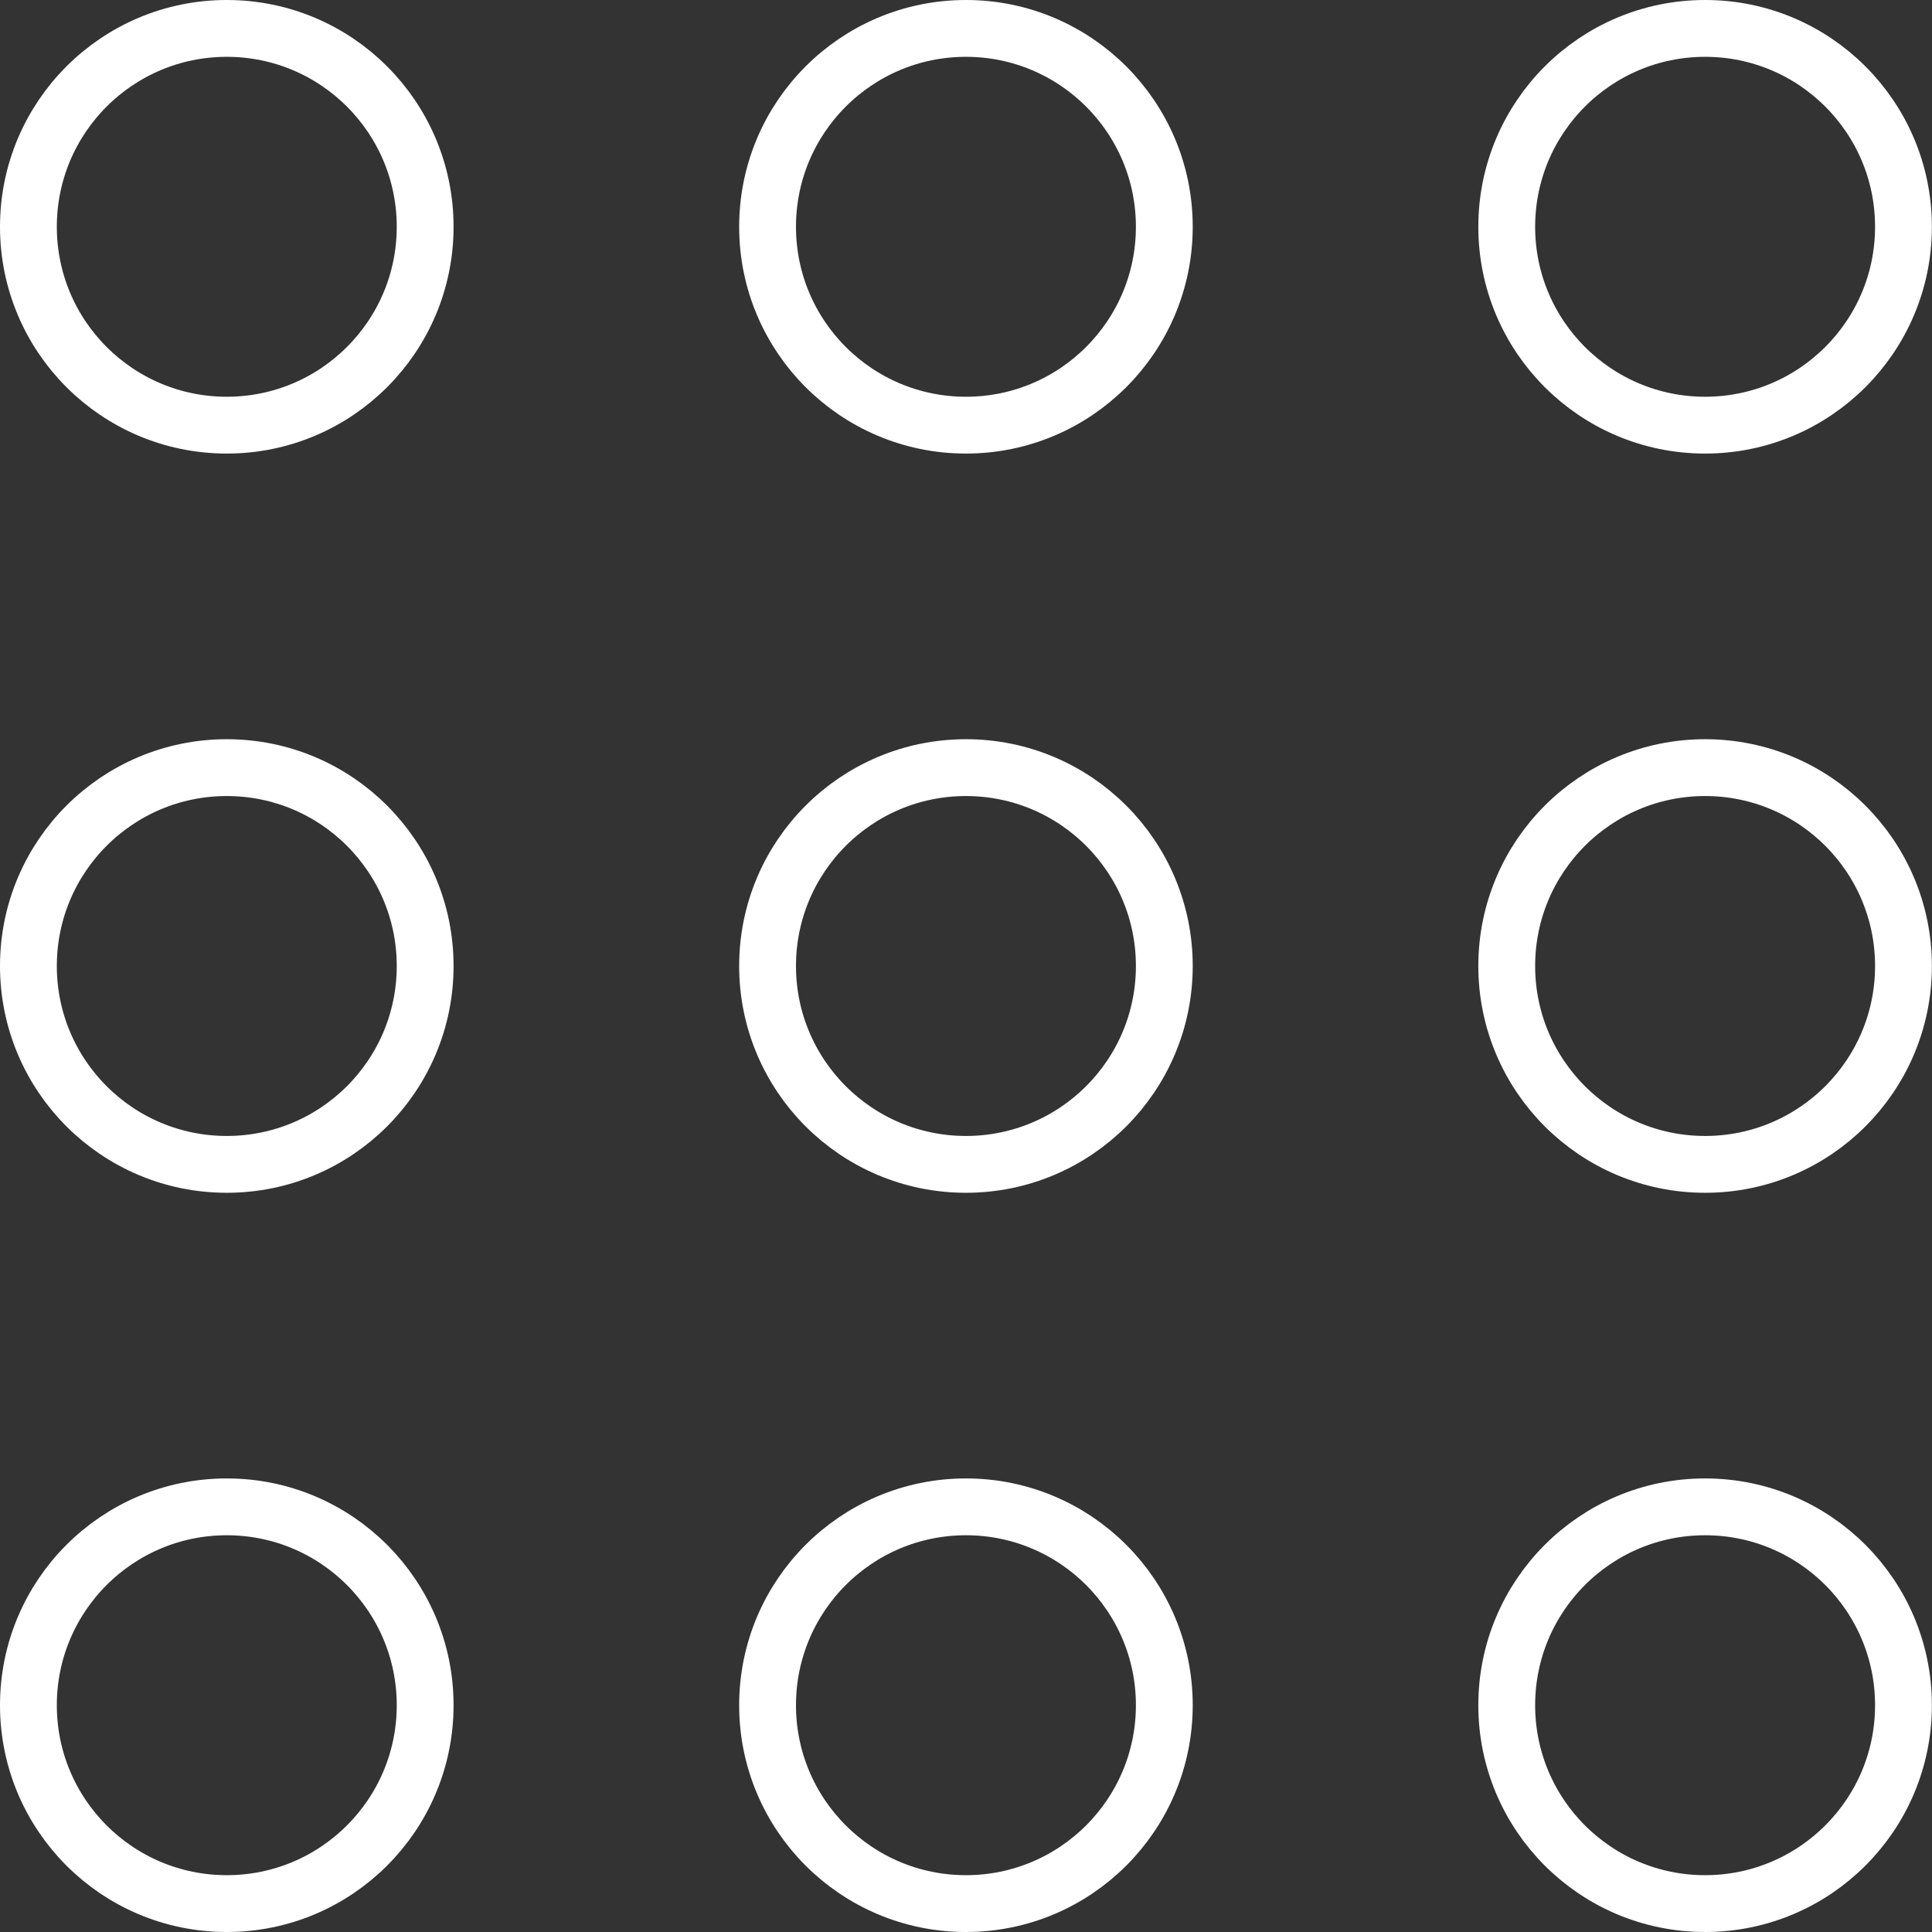
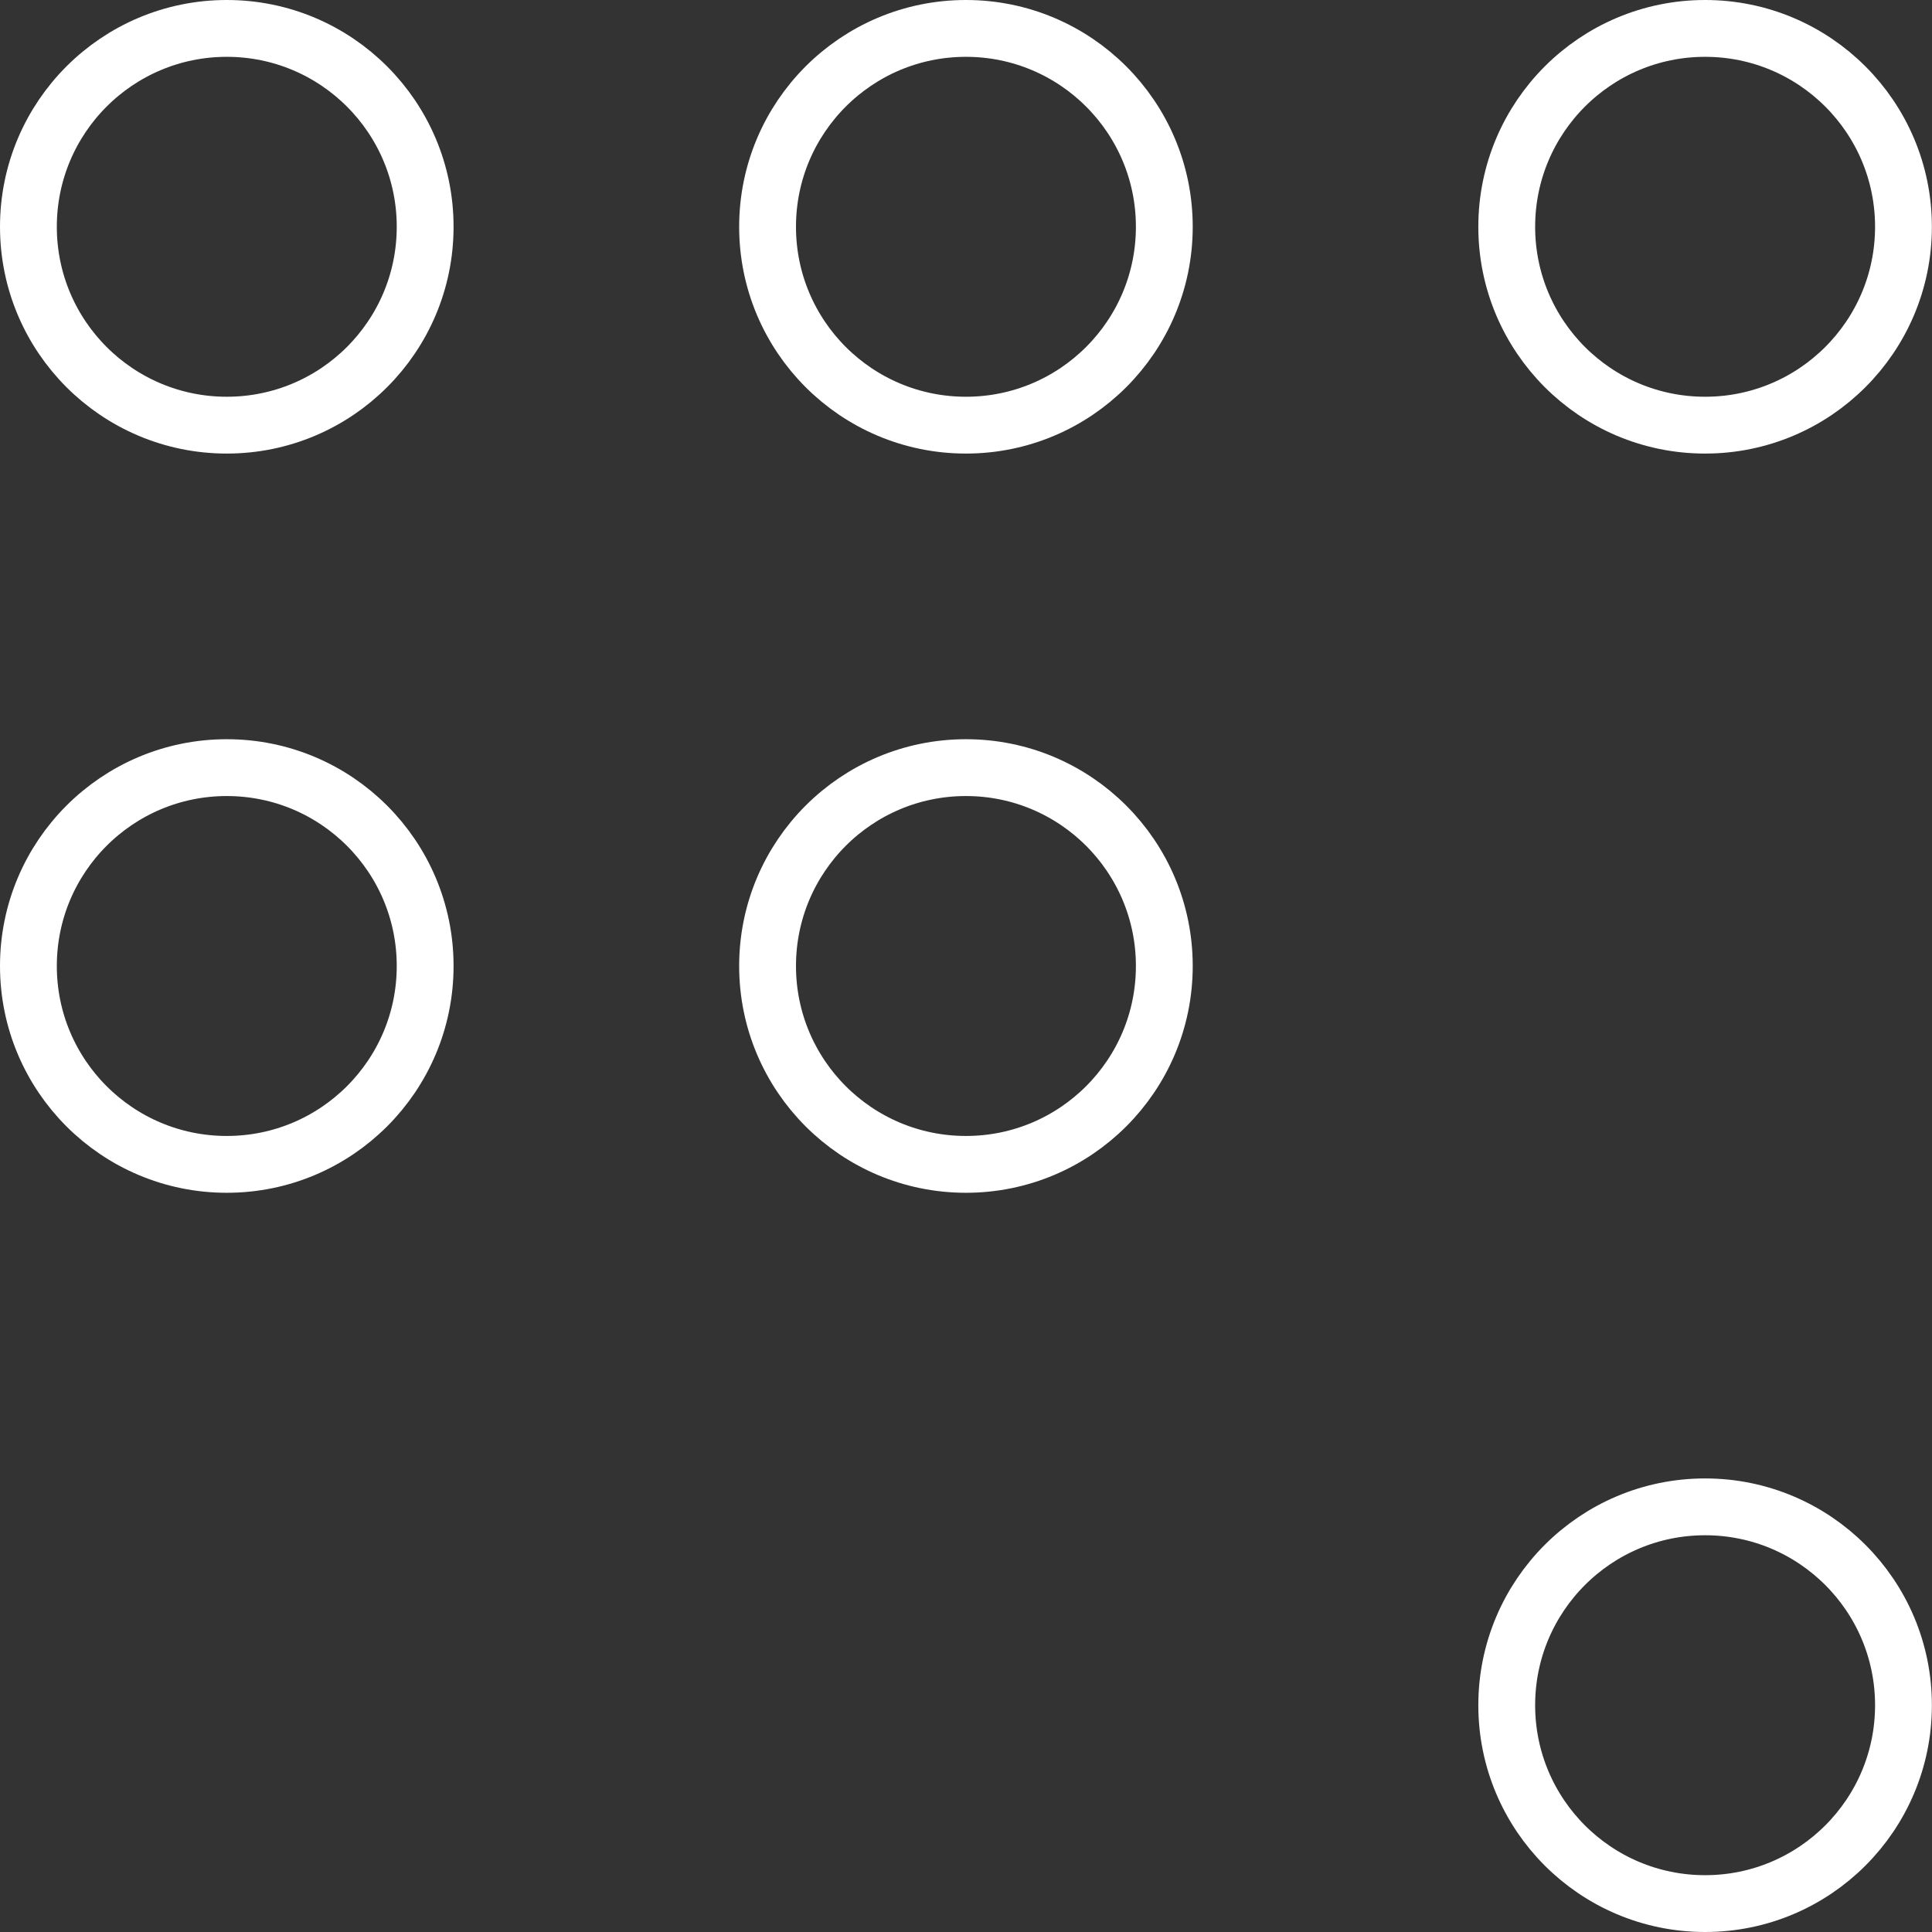
<svg xmlns="http://www.w3.org/2000/svg" width="34" height="34" viewBox="0 0 34 34" fill="none">
  <rect x="0" y="0" width="34" height="34" fill="#333333" stroke="none" />
  <circle cx="3.991" cy="3.991" r="3.491" stroke="white" />
  <circle cx="3.991" cy="17" r="3.491" stroke="white" />
-   <circle cx="3.991" cy="30.009" r="3.491" stroke="white" />
  <circle cx="16.999" cy="3.991" r="3.491" stroke="white" />
  <circle cx="16.999" cy="17" r="3.491" stroke="white" />
-   <circle cx="16.999" cy="30.009" r="3.491" stroke="white" />
  <circle cx="30.007" cy="3.991" r="3.491" stroke="white" />
-   <circle cx="30.007" cy="17" r="3.491" stroke="white" />
  <circle cx="30.007" cy="30.009" r="3.491" stroke="white" />
</svg>